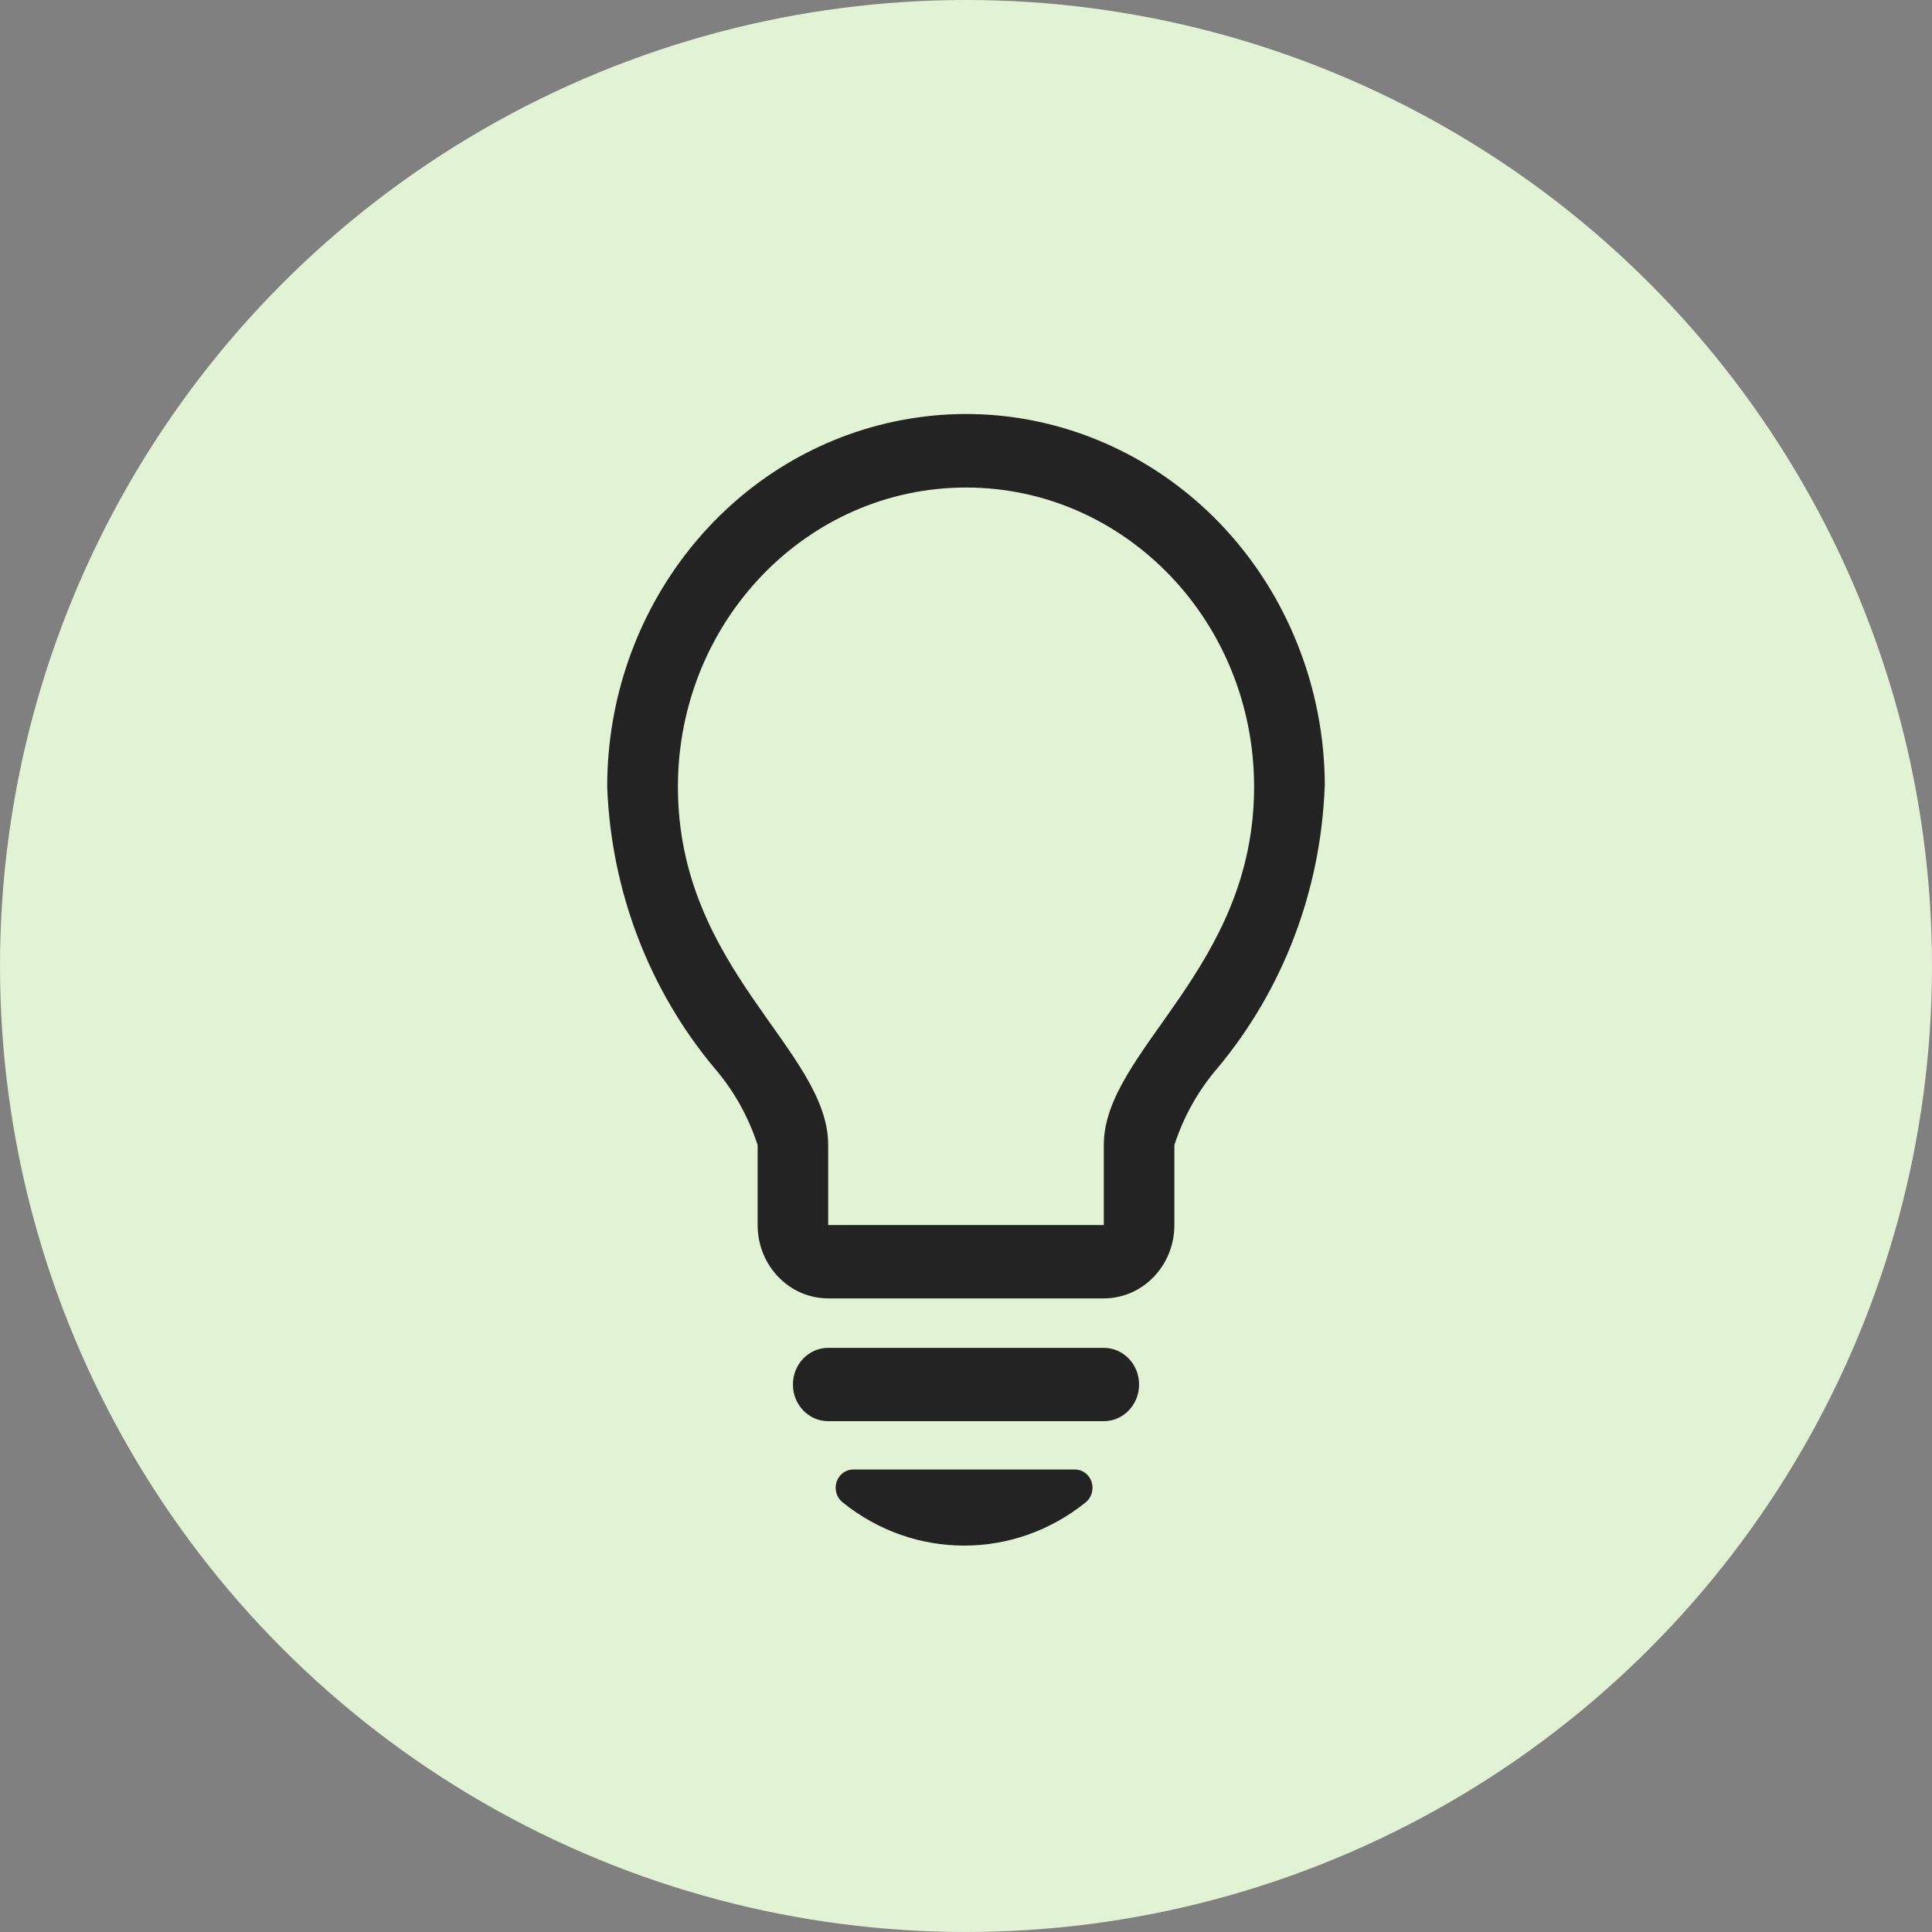
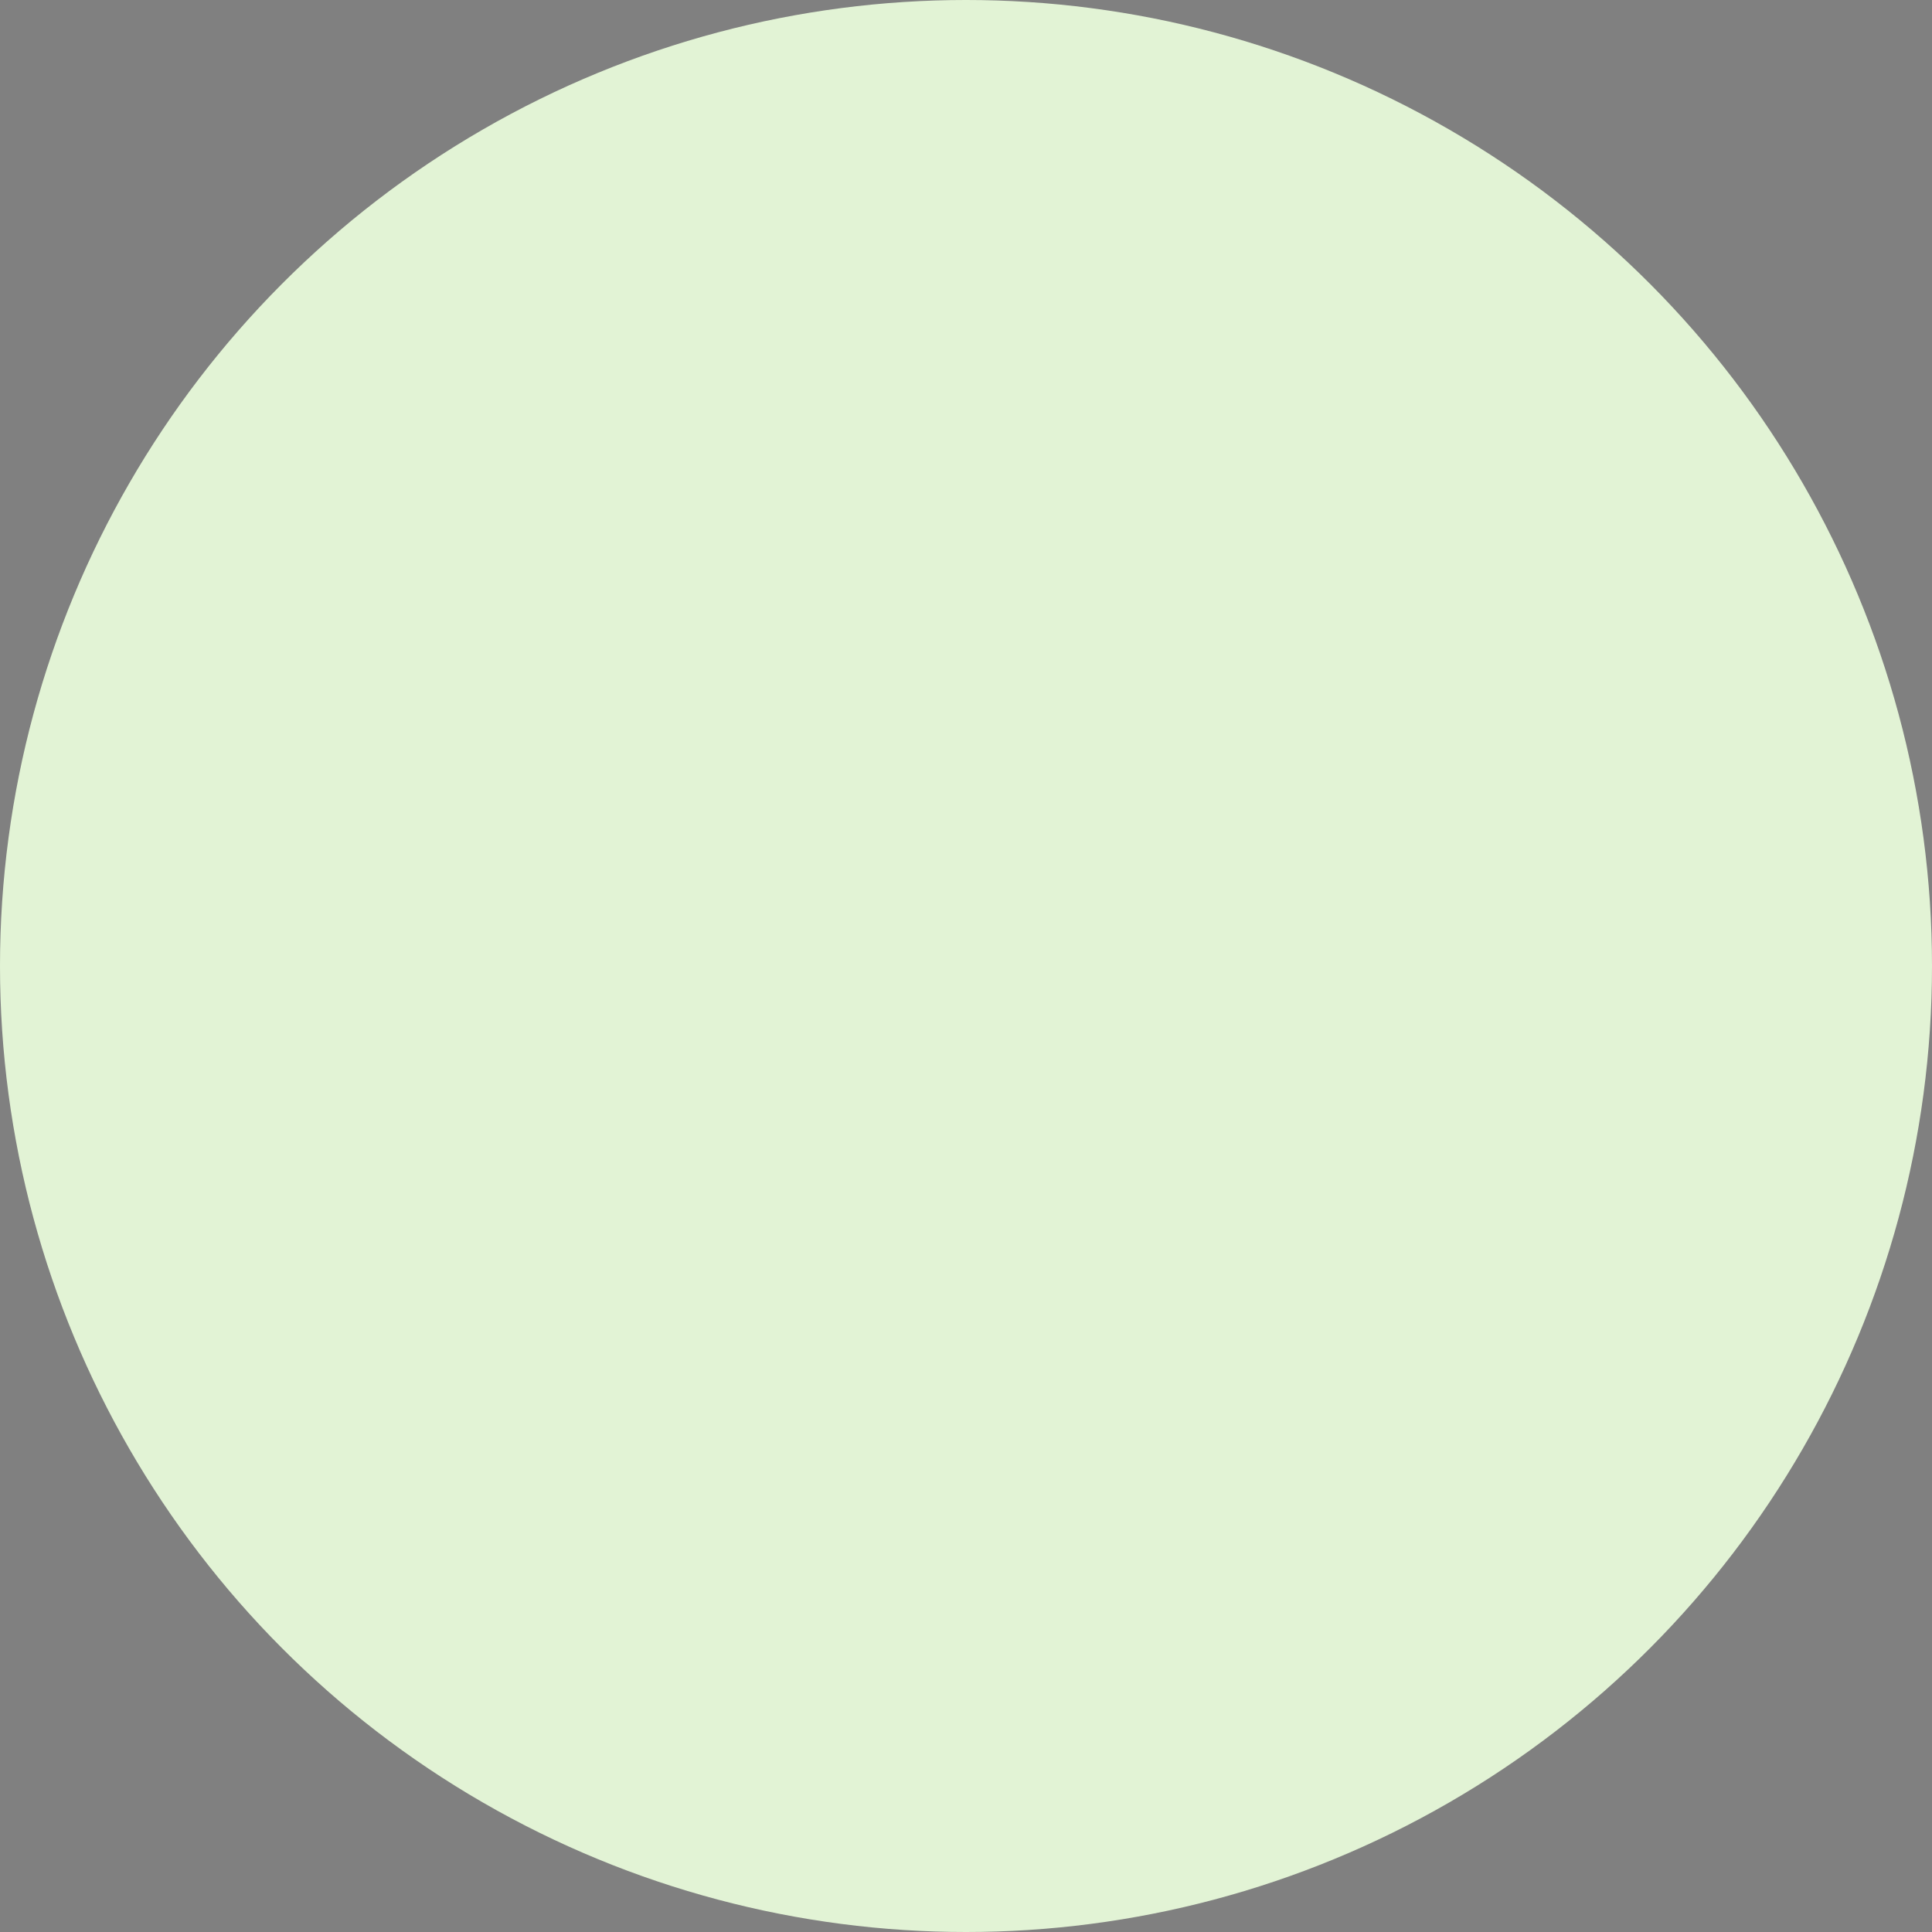
<svg xmlns="http://www.w3.org/2000/svg" width="70px" height="70px" viewBox="0 0 70 70">
  <rect x="0" y="0" width="70" height="70" fill="#808080" stroke="none" />
  <title>innovation</title>
  <g id="Page-1" stroke="none" stroke-width="1" fill="none" fill-rule="evenodd">
    <g id="concrete" transform="translate(-842, -2741)" fill-rule="nonzero">
      <g id="innovation" transform="translate(842, 2741)">
        <g id="local-expertise" fill="#E2F3D5">
          <circle id="Oval-Copy-4" cx="35" cy="35" r="35" />
        </g>
        <g id="idea-svgrepo-com" transform="translate(22, 15)" fill="#232323">
-           <path d="M25.995,13.509 C25.855,17.262 24.489,20.852 22.121,23.689 C21.42,24.501 20.886,25.452 20.55,26.486 L20.55,29.386 C20.55,30.853 19.405,32.043 17.993,32.043 L8.007,32.043 C6.595,32.043 5.45,30.853 5.45,29.386 L5.45,26.486 C5.114,25.452 4.579,24.501 3.878,23.689 C1.509,20.853 0.141,17.262 0,13.509 C0,7.082 4.358,1.545 10.421,0.27 C16.484,-1.005 22.572,2.336 24.977,8.257 C25.655,9.92 26.003,11.709 26,13.515 L25.995,13.509 Z M23.438,13.509 C23.438,7.52 18.765,2.664 13,2.664 C7.235,2.664 2.562,7.52 2.562,13.509 C2.562,20.118 8.007,23.043 8.007,26.486 L8.007,29.386 L17.993,29.386 L17.993,26.486 C17.993,23.043 23.438,20.118 23.438,13.509 Z M19.271,35.161 C19.272,35.514 19.138,35.852 18.898,36.102 C18.658,36.352 18.332,36.492 17.993,36.492 L8.007,36.492 C7.301,36.492 6.729,35.897 6.729,35.164 C6.729,34.43 7.301,33.835 8.007,33.835 L17.993,33.835 C18.698,33.835 19.27,34.428 19.271,35.161 L19.271,35.161 Z M17.549,38.69 C17.638,38.958 17.554,39.256 17.339,39.431 C14.746,41.523 11.119,41.523 8.527,39.431 C8.31,39.258 8.223,38.96 8.311,38.691 C8.4,38.422 8.643,38.242 8.917,38.243 L16.946,38.243 C17.219,38.242 17.462,38.422 17.551,38.69 L17.549,38.69 Z" id="Shape" />
-         </g>
+           </g>
      </g>
    </g>
  </g>
</svg>